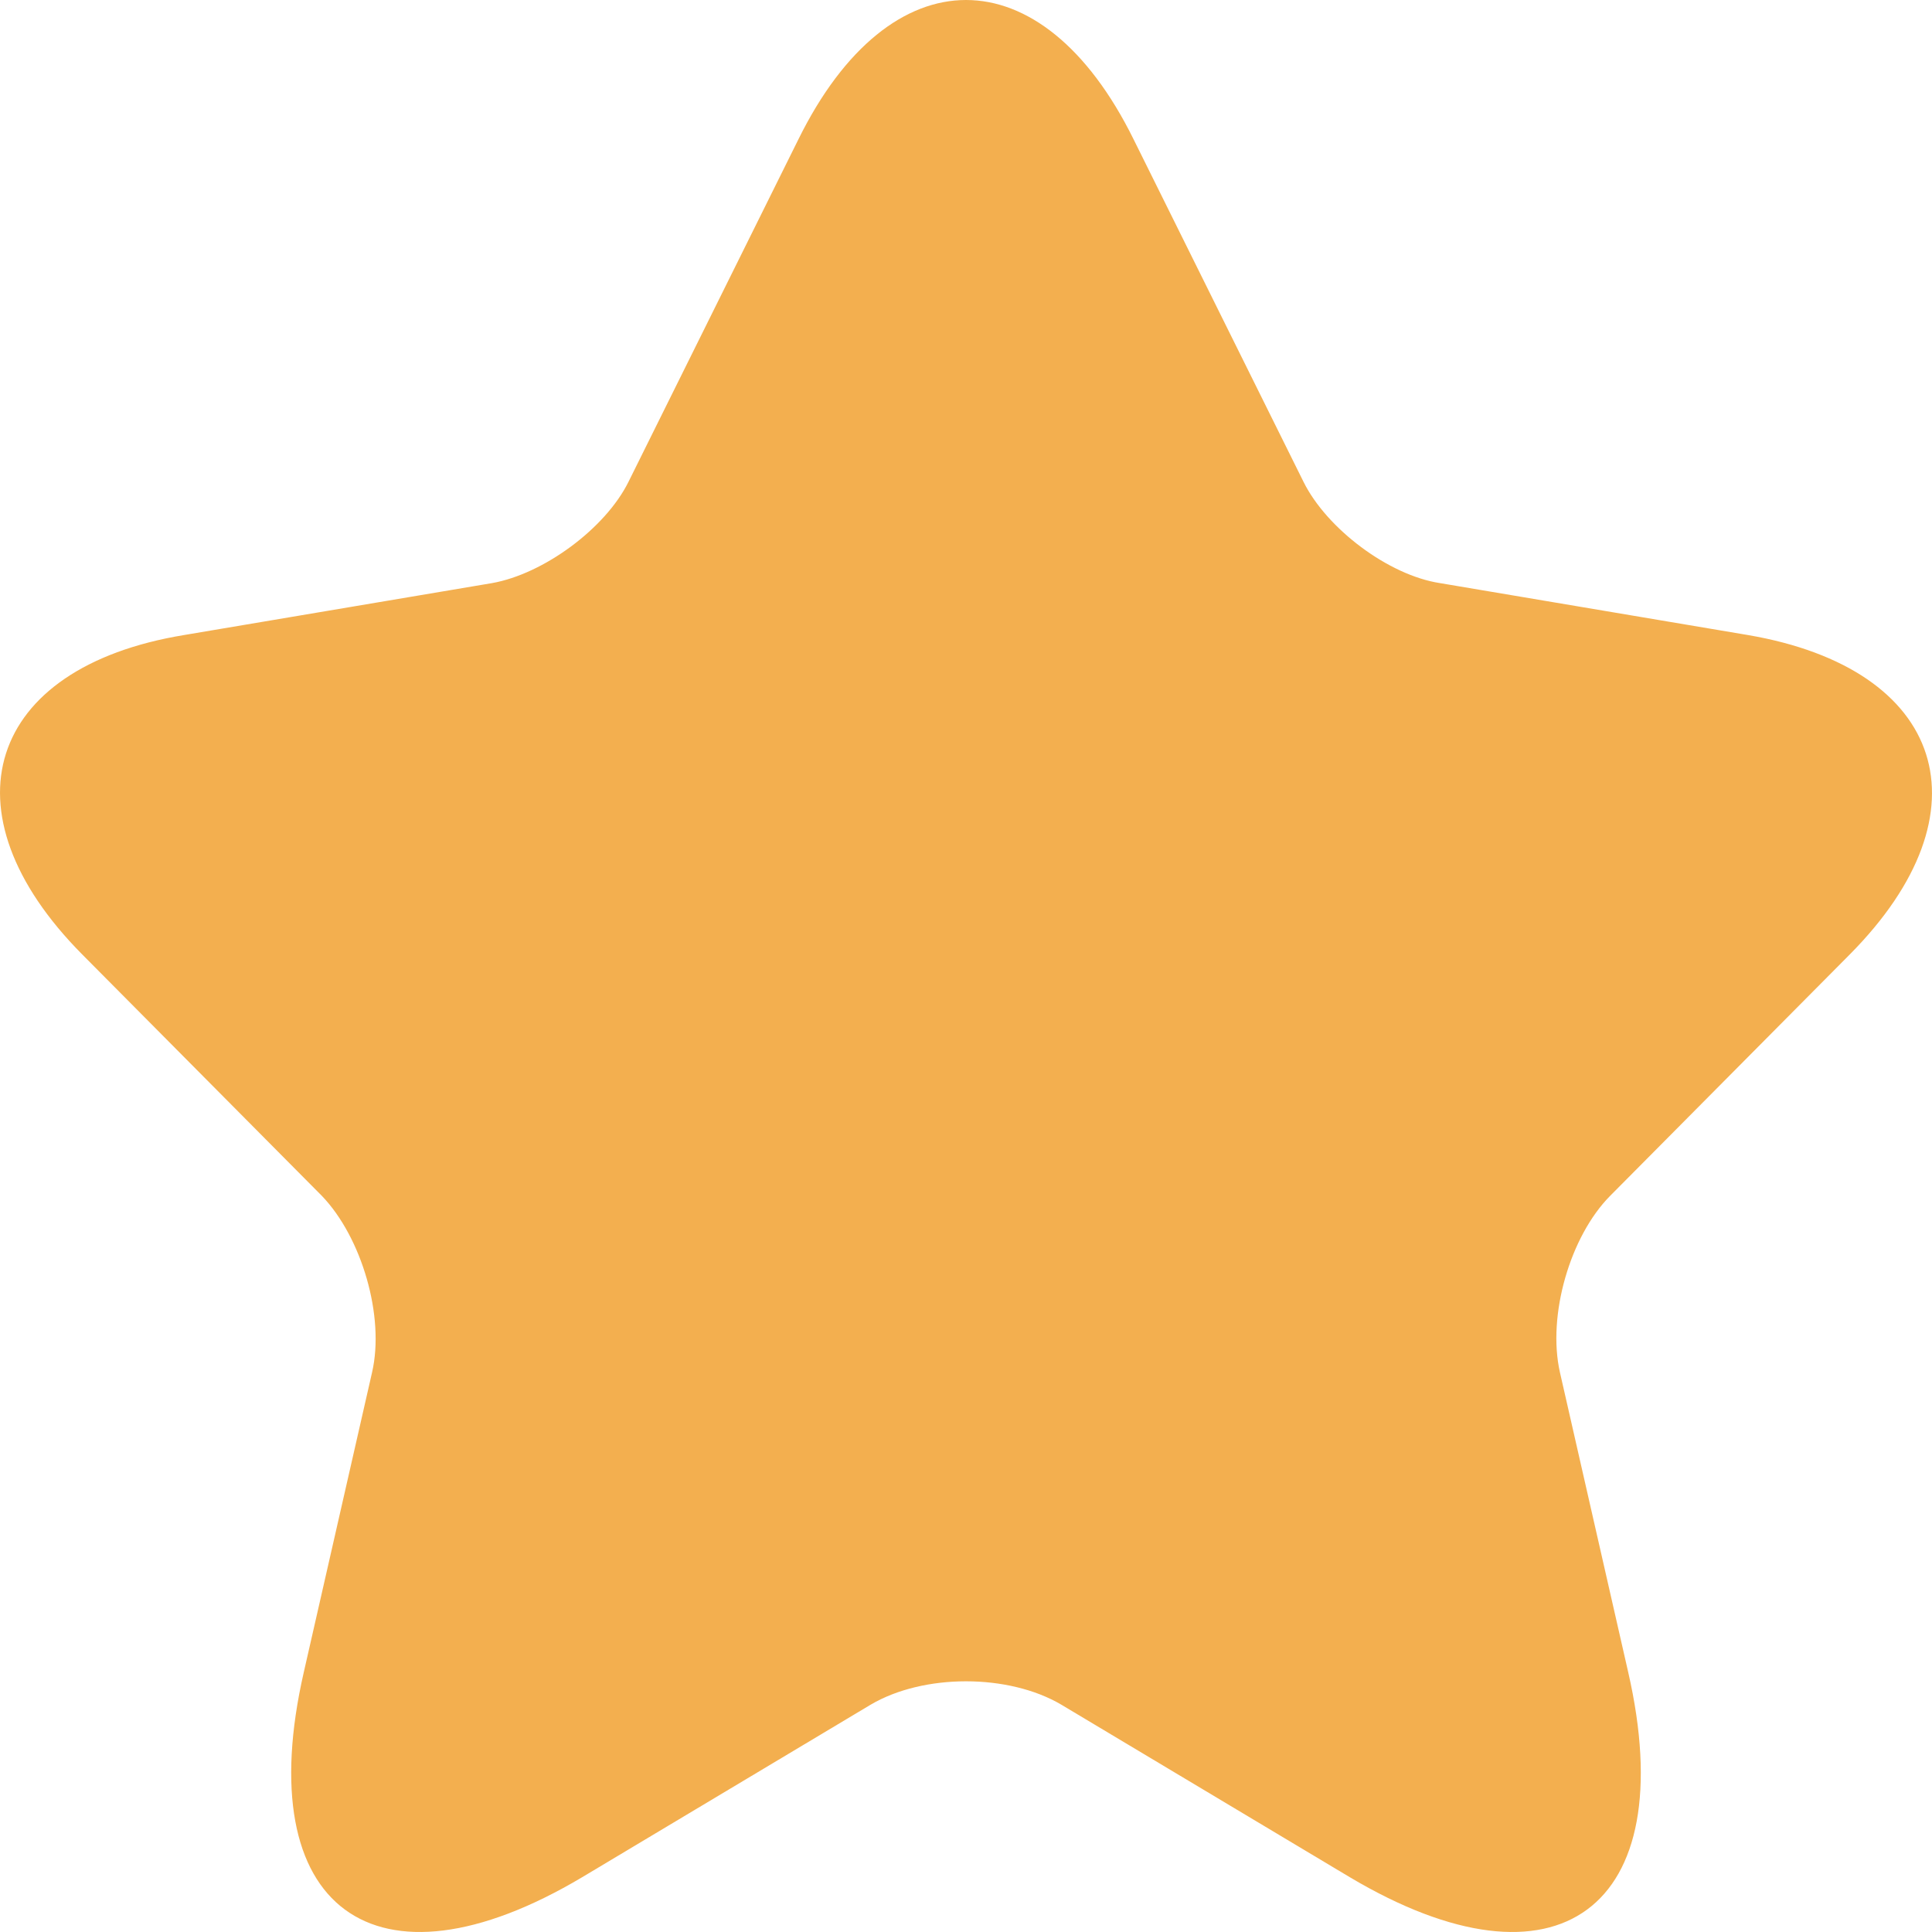
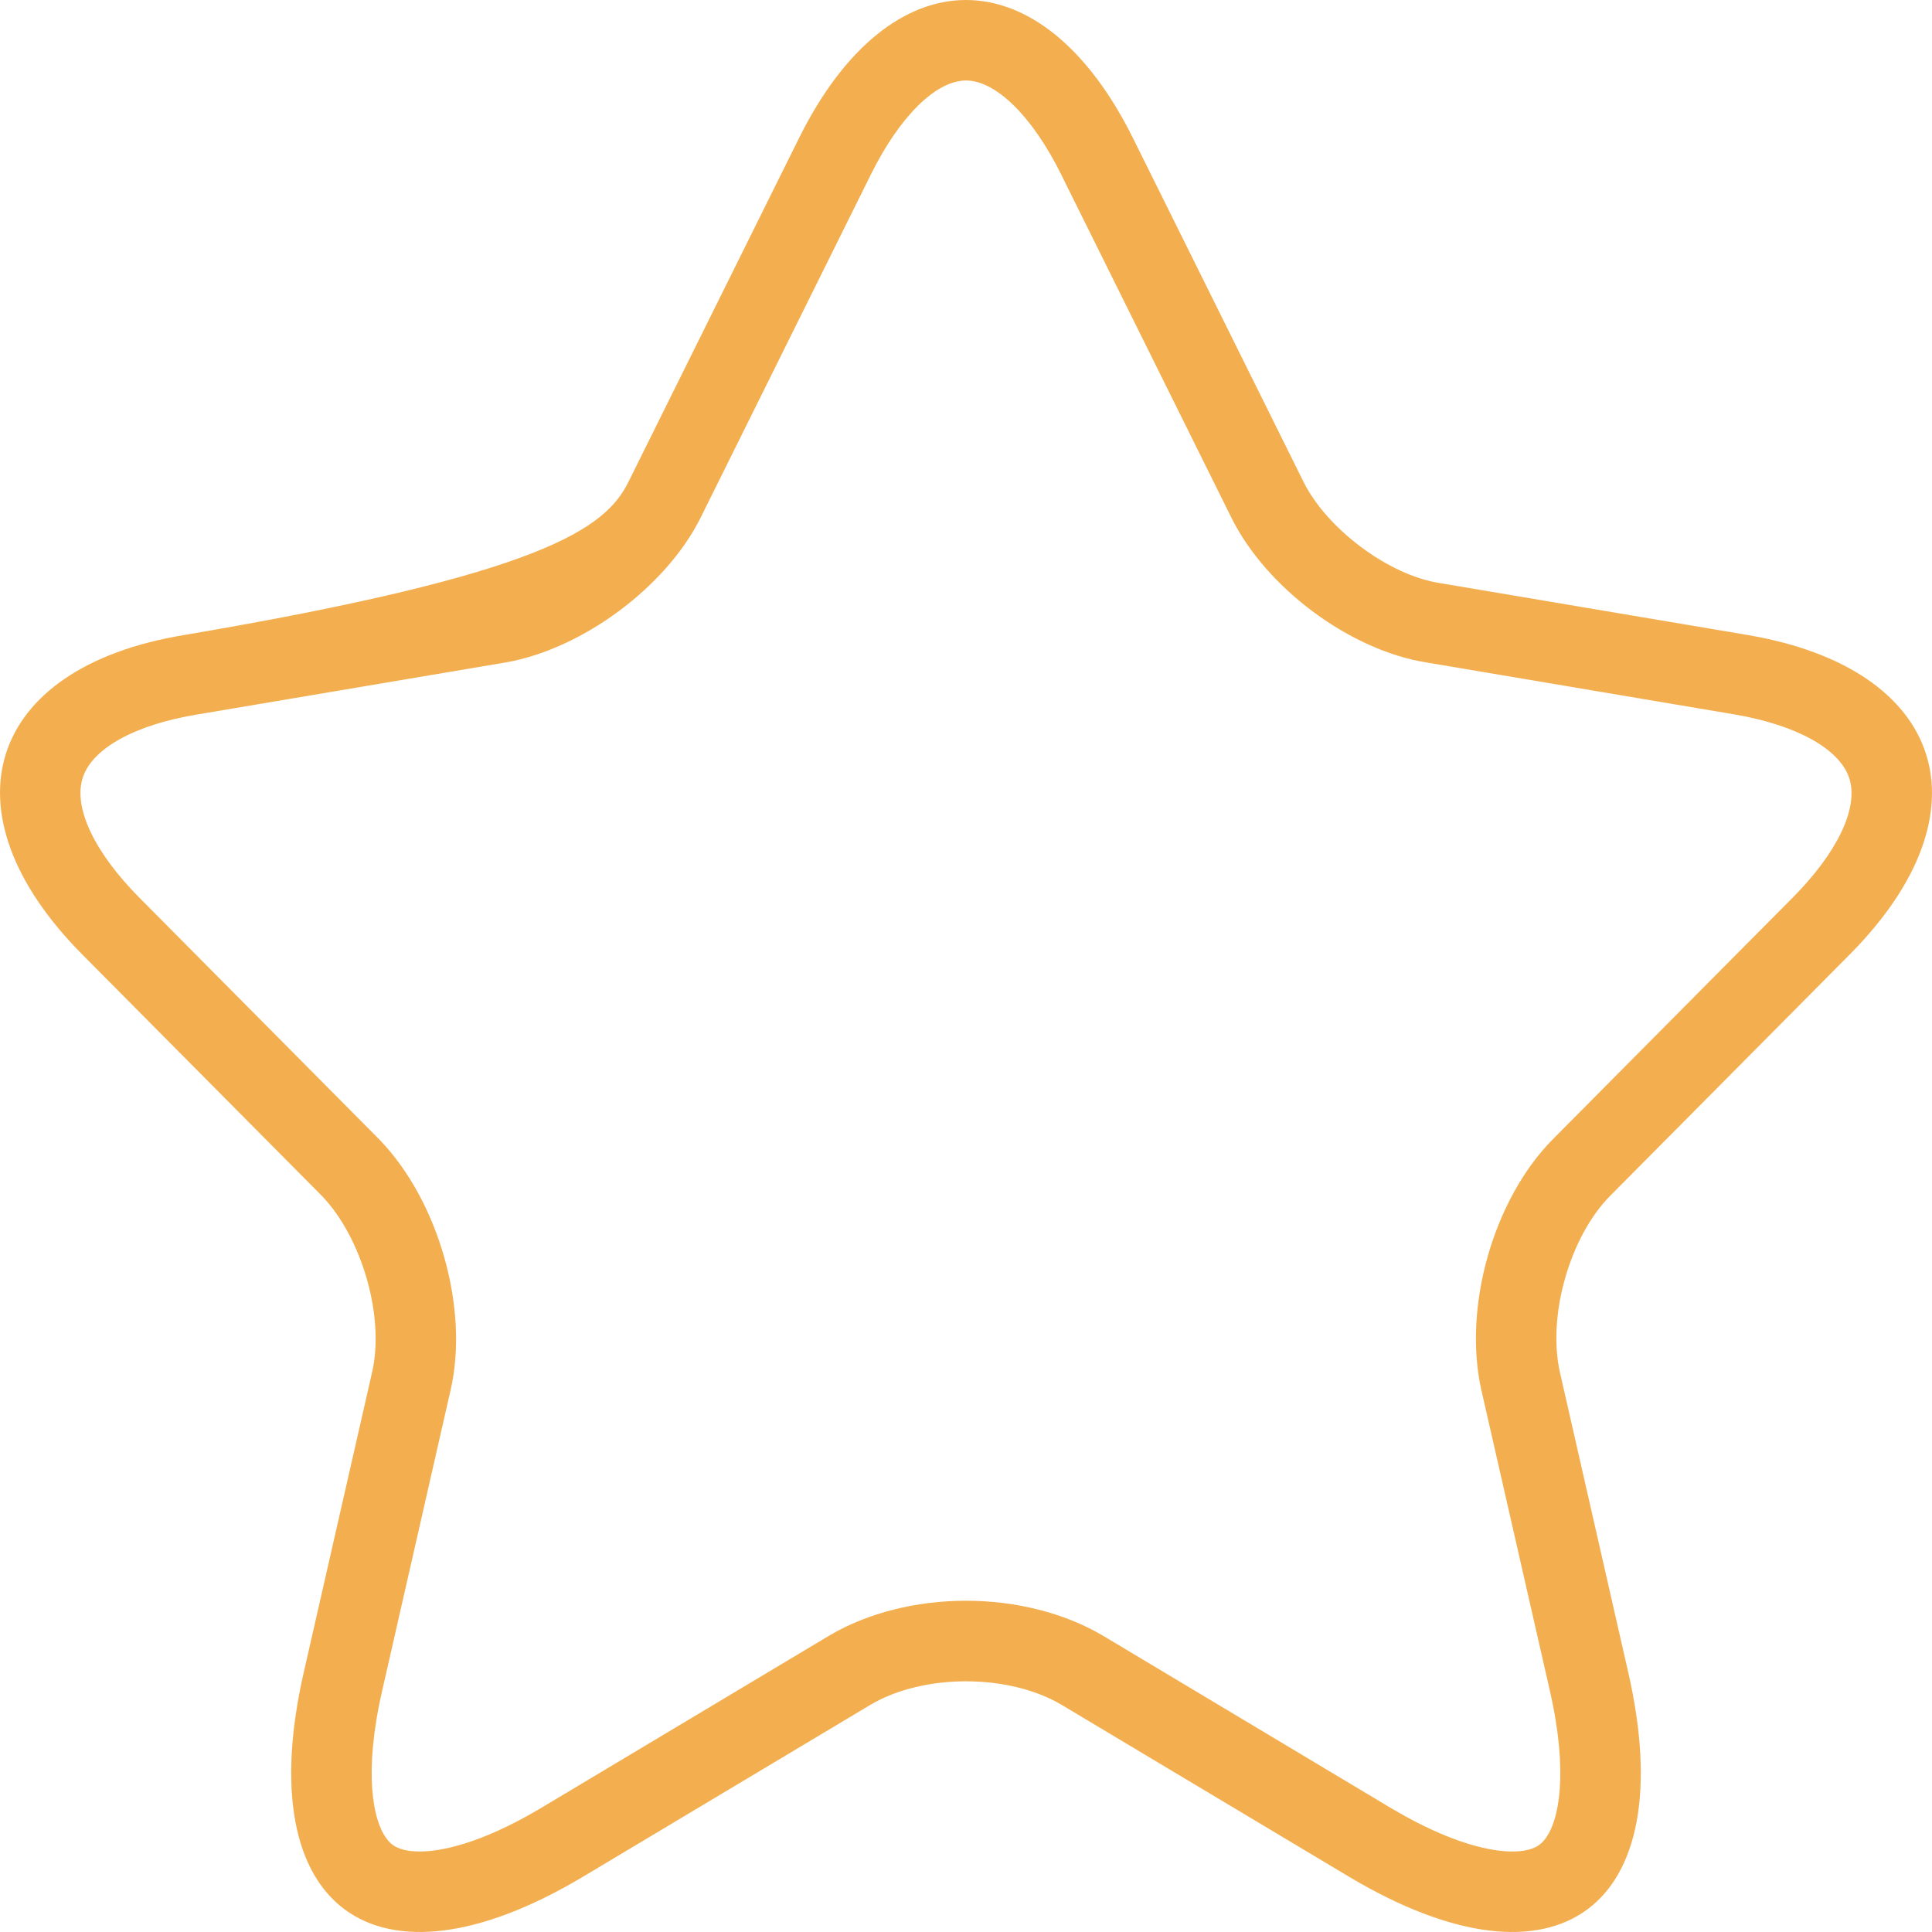
<svg xmlns="http://www.w3.org/2000/svg" width="24" height="24" viewBox="0 0 24 24">
  <g id="Vector" transform="translate(0 0)" fill="#f3af4f">
-     <path d="M 18.786 23.5 C 18.305 23.5 17.696 23.289 17.025 22.89 L 13.441 20.746 C 13.045 20.513 12.534 20.385 12 20.385 C 11.466 20.385 10.955 20.513 10.562 20.745 L 6.974 22.891 C 6.304 23.289 5.695 23.5 5.214 23.5 C 4.86 23.5 4.6 23.39 4.42 23.163 C 4.084 22.741 4.026 21.911 4.261 20.884 L 5.11 17.159 C 5.305 16.314 4.975 15.149 4.358 14.508 L 4.356 14.505 L 4.353 14.502 L 1.376 11.503 C 0.672 10.794 0.371 10.066 0.552 9.507 C 0.732 8.952 1.393 8.543 2.367 8.382 L 6.194 7.737 C 6.996 7.596 7.899 6.924 8.255 6.208 L 10.367 1.952 C 10.822 1.029 11.417 0.5 12 0.5 C 12.583 0.5 13.178 1.029 13.632 1.95 L 15.745 6.208 C 16.111 6.945 17.017 7.616 17.81 7.738 L 21.631 8.382 C 22.609 8.549 23.272 8.963 23.449 9.517 C 23.627 10.072 23.326 10.796 22.624 11.503 L 19.647 14.502 C 19.028 15.127 18.695 16.293 18.89 17.158 L 19.739 20.883 C 19.974 21.911 19.916 22.741 19.58 23.163 C 19.399 23.39 19.14 23.5 18.786 23.5 Z" stroke="none" />
-     <path d="M 12 1 C 11.626 1 11.173 1.449 10.815 2.174 L 8.703 6.431 C 8.277 7.288 7.238 8.061 6.284 8.229 L 6.277 8.23 L 2.448 8.876 C 1.677 9.003 1.146 9.296 1.028 9.661 C 0.908 10.03 1.171 10.587 1.731 11.151 L 4.719 14.162 C 5.452 14.925 5.83 16.262 5.597 17.27 L 4.749 20.996 C 4.515 22.014 4.628 22.622 4.811 22.851 C 4.846 22.896 4.929 23 5.214 23 C 5.438 23 5.93 22.93 6.717 22.462 L 10.308 20.314 C 10.777 20.038 11.378 19.885 12 19.885 C 12.622 19.885 13.223 20.038 13.692 20.314 L 13.698 20.317 L 17.28 22.461 C 18.07 22.93 18.562 23 18.786 23 C 19.071 23 19.154 22.896 19.189 22.851 C 19.372 22.622 19.485 22.014 19.251 20.994 L 18.402 17.268 C 18.17 16.236 18.552 14.896 19.292 14.15 L 22.269 11.151 C 22.827 10.589 23.09 10.035 22.973 9.67 C 22.856 9.305 22.323 9.008 21.548 8.875 L 17.73 8.231 C 16.778 8.083 15.734 7.311 15.297 6.431 L 13.184 2.171 C 12.827 1.449 12.374 1 12 1 M 12 0 C 12.756 0 13.512 0.576 14.081 1.729 L 16.193 5.986 C 16.481 6.567 17.249 7.147 17.89 7.244 L 21.715 7.889 C 24.163 8.308 24.739 10.082 22.979 11.856 L 20.002 14.855 C 19.506 15.355 19.218 16.338 19.378 17.048 L 20.226 20.772 C 20.898 23.707 19.346 24.852 16.769 23.32 L 13.184 21.176 C 12.528 20.789 11.472 20.789 10.816 21.176 L 7.231 23.32 C 4.654 24.852 3.102 23.707 3.774 20.772 L 4.622 17.048 C 4.782 16.354 4.494 15.371 3.998 14.855 L 1.021 11.856 C -0.739 10.082 -0.163 8.292 2.285 7.889 L 6.11 7.244 C 6.751 7.131 7.519 6.567 7.807 5.986 L 9.919 1.729 C 10.488 0.576 11.244 0 12 0 Z" stroke="none" fill="#f3af4f" />
+     <path d="M 12 1 C 11.626 1 11.173 1.449 10.815 2.174 L 8.703 6.431 C 8.277 7.288 7.238 8.061 6.284 8.229 L 6.277 8.23 L 2.448 8.876 C 1.677 9.003 1.146 9.296 1.028 9.661 C 0.908 10.03 1.171 10.587 1.731 11.151 L 4.719 14.162 C 5.452 14.925 5.83 16.262 5.597 17.27 L 4.749 20.996 C 4.515 22.014 4.628 22.622 4.811 22.851 C 4.846 22.896 4.929 23 5.214 23 C 5.438 23 5.93 22.93 6.717 22.462 L 10.308 20.314 C 10.777 20.038 11.378 19.885 12 19.885 C 12.622 19.885 13.223 20.038 13.692 20.314 L 13.698 20.317 L 17.28 22.461 C 18.07 22.93 18.562 23 18.786 23 C 19.071 23 19.154 22.896 19.189 22.851 C 19.372 22.622 19.485 22.014 19.251 20.994 L 18.402 17.268 C 18.17 16.236 18.552 14.896 19.292 14.15 L 22.269 11.151 C 22.827 10.589 23.09 10.035 22.973 9.67 C 22.856 9.305 22.323 9.008 21.548 8.875 L 17.73 8.231 C 16.778 8.083 15.734 7.311 15.297 6.431 L 13.184 2.171 C 12.827 1.449 12.374 1 12 1 M 12 0 C 12.756 0 13.512 0.576 14.081 1.729 L 16.193 5.986 C 16.481 6.567 17.249 7.147 17.89 7.244 L 21.715 7.889 C 24.163 8.308 24.739 10.082 22.979 11.856 L 20.002 14.855 C 19.506 15.355 19.218 16.338 19.378 17.048 L 20.226 20.772 C 20.898 23.707 19.346 24.852 16.769 23.32 L 13.184 21.176 C 12.528 20.789 11.472 20.789 10.816 21.176 L 7.231 23.32 C 4.654 24.852 3.102 23.707 3.774 20.772 L 4.622 17.048 C 4.782 16.354 4.494 15.371 3.998 14.855 L 1.021 11.856 C -0.739 10.082 -0.163 8.292 2.285 7.889 C 6.751 7.131 7.519 6.567 7.807 5.986 L 9.919 1.729 C 10.488 0.576 11.244 0 12 0 Z" stroke="none" fill="#f3af4f" />
  </g>
</svg>